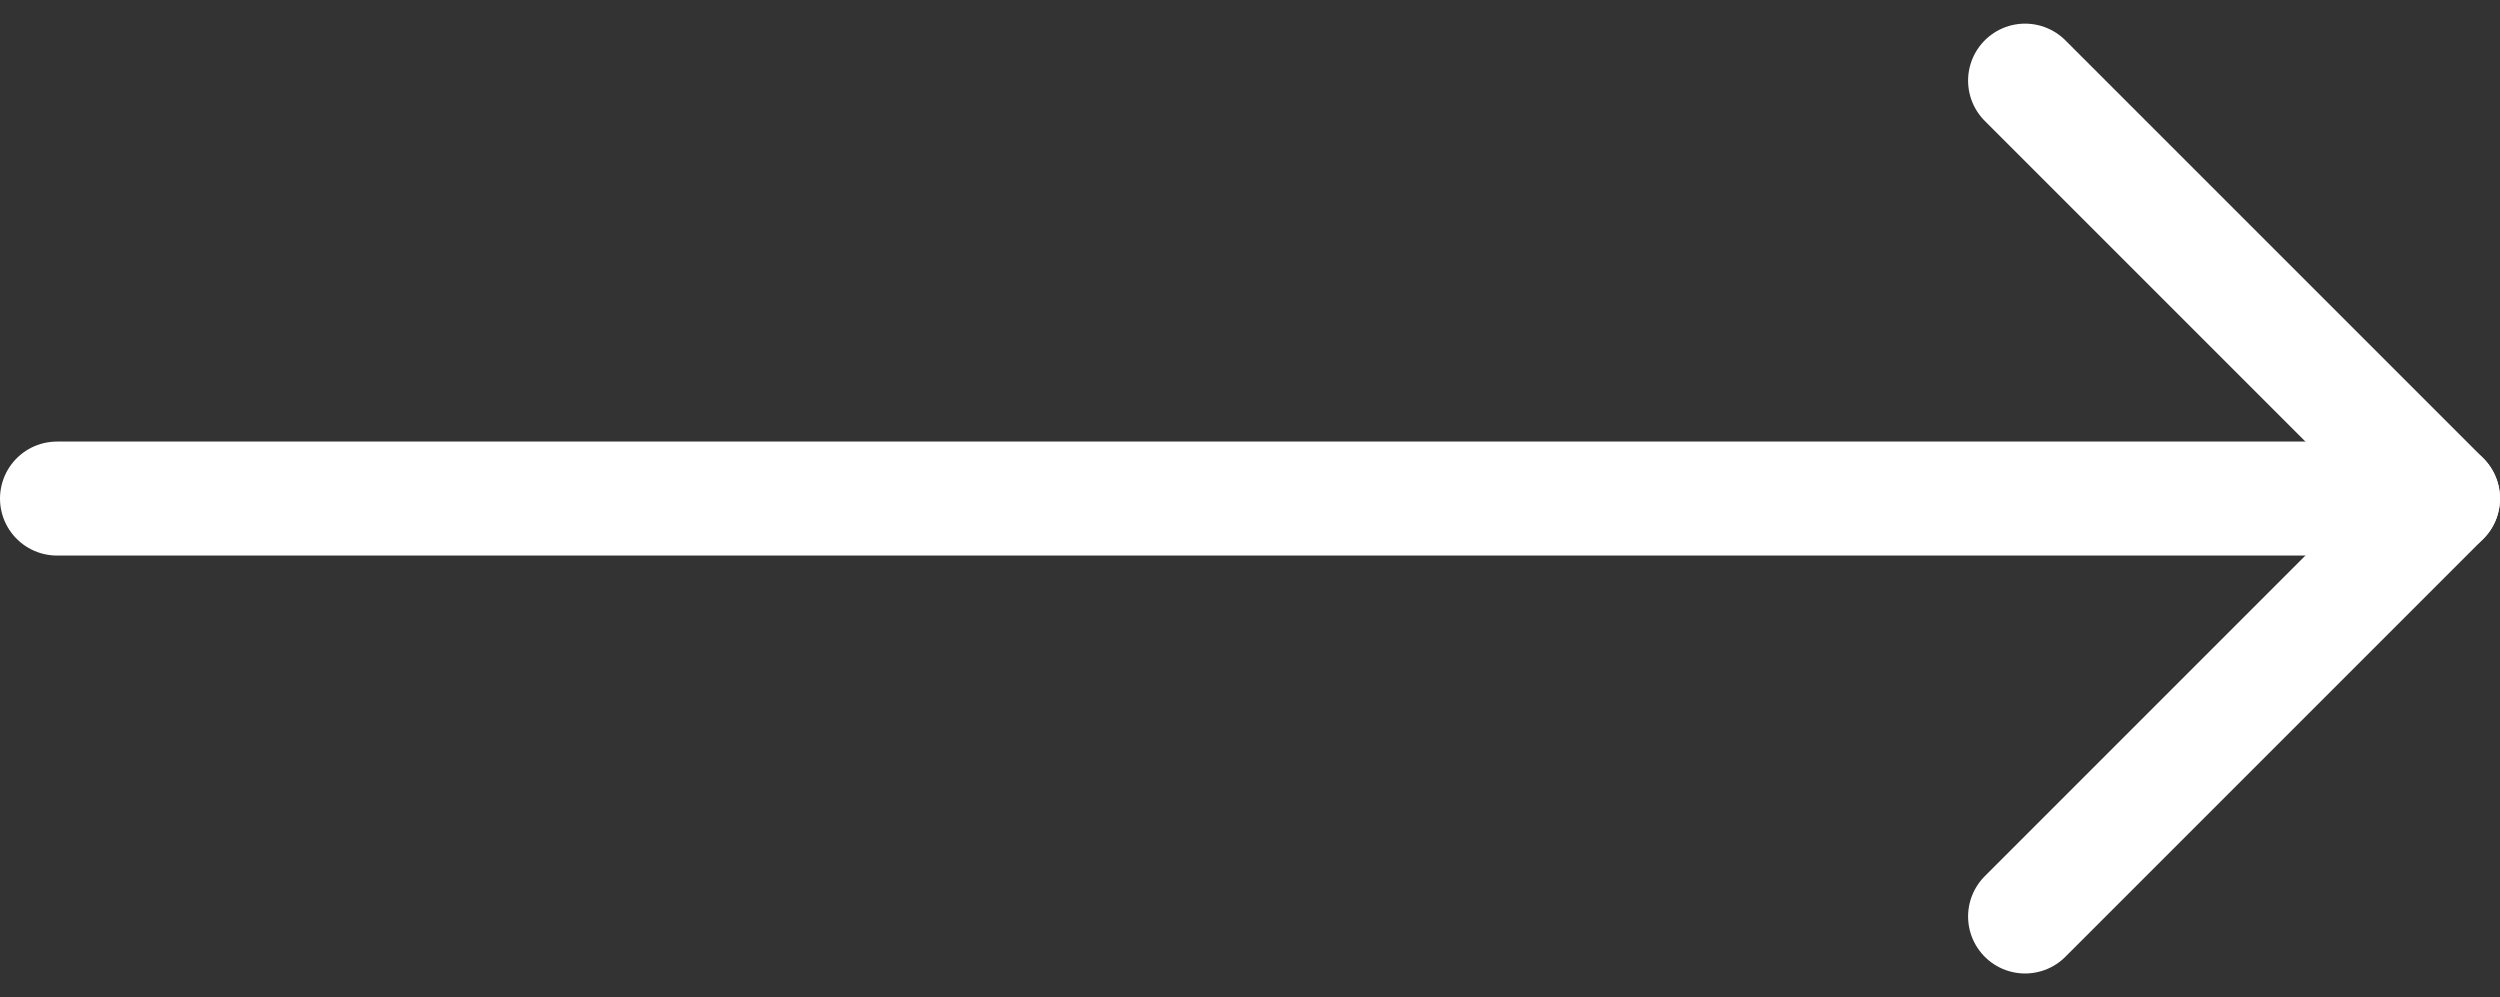
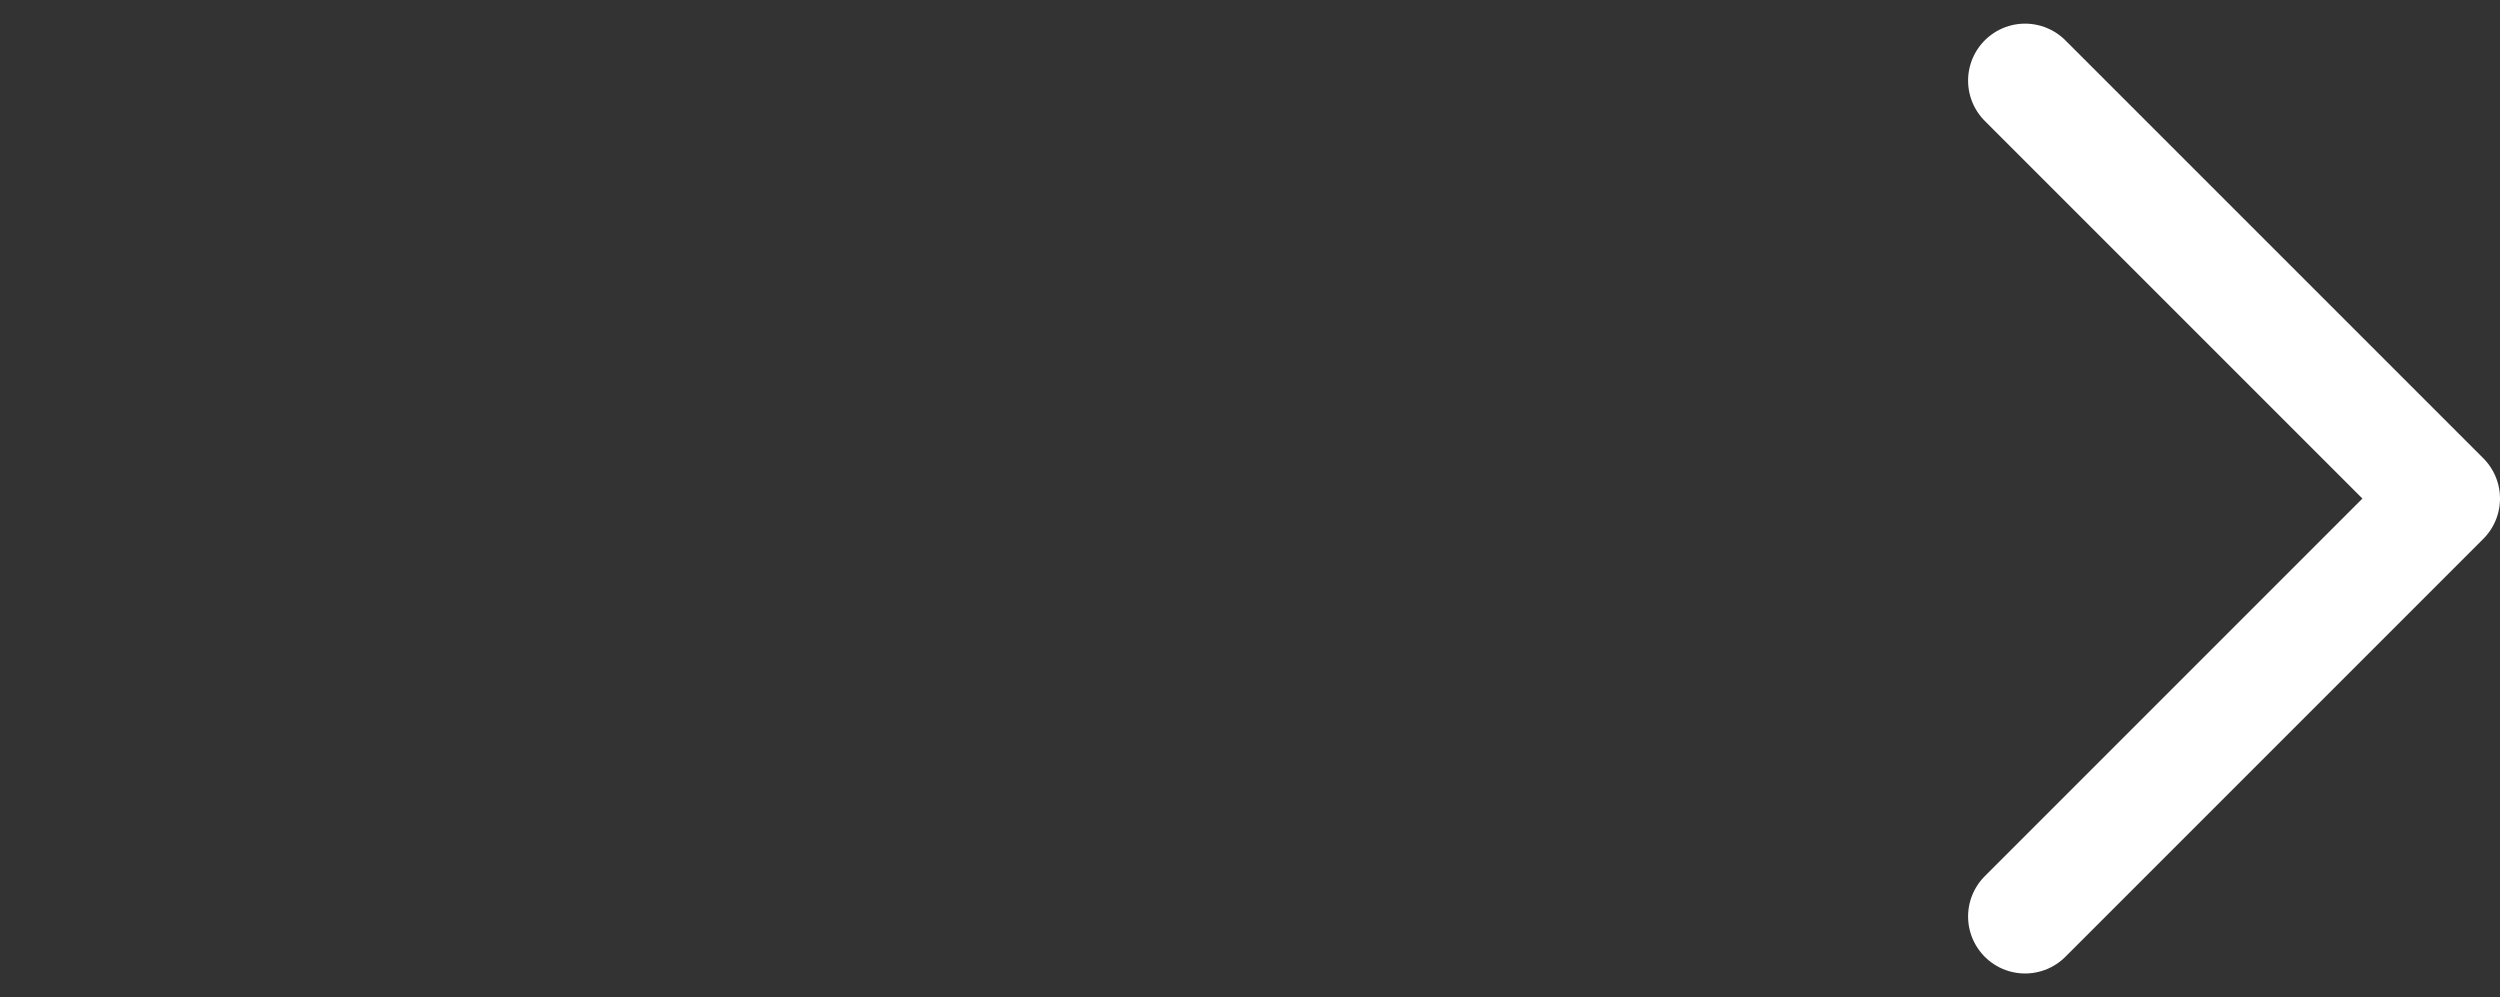
<svg xmlns="http://www.w3.org/2000/svg" width="32.9" height="13.121" viewBox="0 0 32.9 13.121">
  <rect x="0" y="0" width="32.9" height="13.121" fill="#333333" stroke="none" />
  <g id="Icon_feather-arrow-right" data-name="Icon feather-arrow-right" transform="translate(13.65 -6.439)">
-     <path id="Path_16182" data-name="Path 16182" d="M7.5,18H38.9" transform="translate(-20.4 -5)" fill="none" stroke="#fff" stroke-linecap="round" stroke-linejoin="round" stroke-width="1.5" />
    <path id="Path_16183" data-name="Path 16183" d="M18,7.5,23.5,13,18,18.5" transform="translate(-5)" fill="none" stroke="#fff" stroke-linecap="round" stroke-linejoin="round" stroke-width="1.5" />
  </g>
</svg>